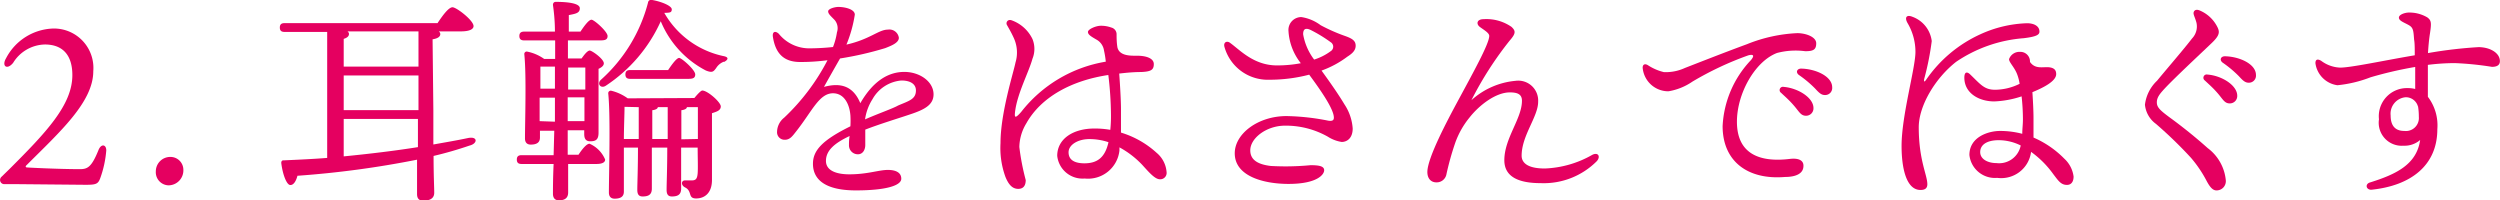
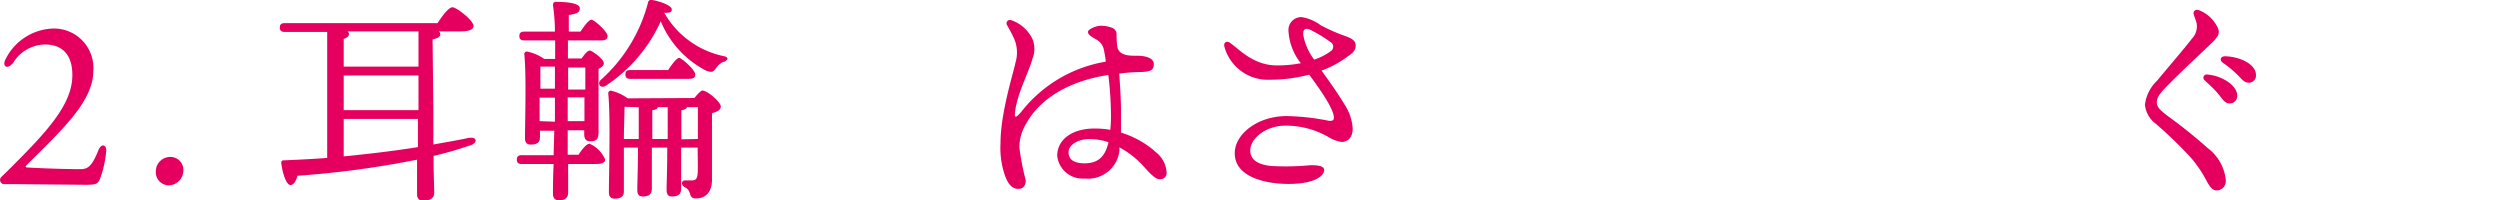
<svg xmlns="http://www.w3.org/2000/svg" viewBox="0 0 227.01 18.19">
  <defs>
    <style>.cls-1{fill:#e50060;}</style>
  </defs>
  <g id="レイヤー_2" data-name="レイヤー 2">
    <g id="コンテンツエリア">
      <path class="cls-1" d="M8.47,6.47C8.47,9.27,5.41,12,2.41,15c-.1.08-.1.18,0,.2s3,.16,4.84.16c.7,0,1.06-.18,1.68-1.7.24-.64.72-.56.72,0a9.58,9.58,0,0,1-.54,2.5c-.2.56-.4.62-1.34.62l-6.34-.06-1.08,0a.38.38,0,0,1-.22-.66l.74-.72c3.3-3.3,5.7-5.8,5.7-8.52,0-1.8-.86-2.78-2.5-2.78A3.47,3.47,0,0,0,1.19,5.71C.63,6.39.13,6,.55,5.29a5,5,0,0,1,4.3-2.7A3.58,3.58,0,0,1,8.47,6.47Z" />
      <path class="cls-1" d="M16.65,15.41a1.36,1.36,0,0,1-1.34,1.42,1.19,1.19,0,0,1-1.16-1.28,1.31,1.31,0,0,1,1.34-1.3A1.17,1.17,0,0,1,16.65,15.41Z" />
      <path class="cls-1" d="M39.35,10c0,1.18,0,2.22,0,3.12,1.12-.2,2.18-.38,3.12-.58s.92.5.16.68a33.91,33.91,0,0,1-3.26.94c0,1.78.06,2.86.06,3.34s-.34.72-1,.72c-.4,0-.56-.22-.56-.6s0-1.52,0-3.12a86.86,86.86,0,0,1-10.86,1.46c-.12.46-.34.86-.66.84s-.68-.94-.81-2c0-.18.09-.26.25-.24,1.34-.06,2.66-.12,3.92-.22l0-11.44H25.85c-.26,0-.44-.08-.44-.4s.18-.4.44-.4H39.73c.44-.66,1-1.44,1.36-1.44S43,1.85,43,2.37c0,.28-.36.48-1.16.48h-2a.31.31,0,0,1,.14.24c0,.24-.22.4-.7.48ZM38,2.85H31.55a.3.3,0,0,1,.14.22c0,.22-.16.36-.48.46V6.05H38ZM31.21,10H38V6.85H31.21Zm0,4.2c2.46-.24,4.72-.52,6.74-.84,0-.76,0-1.6,0-2.56H31.21Z" />
      <path class="cls-1" d="M52.53,14.05c.34-.52.74-1,1-1a2.7,2.7,0,0,1,1.42,1.44c0,.28-.32.4-.8.4H51.59l0,2.58c0,.46-.24.72-.84.72-.36,0-.54-.22-.54-.6s0-1.4.06-2.7h-2.9c-.26,0-.44-.08-.44-.4s.18-.4.44-.4h2.9l.06-2.22h-1.3v.62c0,.44-.28.64-.84.64-.34,0-.52-.2-.52-.56,0-1.46.14-5.7-.06-7.64a.22.22,0,0,1,.28-.24,4,4,0,0,1,1.52.66h1c0-.56,0-1.12,0-1.68h-2.8c-.26,0-.45-.08-.45-.4s.19-.4.45-.4h2.78c0-1-.1-1.86-.18-2.42,0-.16.08-.28.26-.28,1.14,0,2.18.14,2.18.58s-.38.5-1,.62c0,.34,0,.86,0,1.5h1.06c.34-.52.76-1.08,1-1.08s1.46,1.08,1.46,1.48-.34.4-.82.4H51.57V5.31h1.24c.24-.34.54-.72.74-.72s1.28.76,1.28,1.16c0,.22-.22.38-.48.5,0,1.22,0,5.14,0,5.8s-.28.78-.76.78-.54-.36-.54-.68v-.32h-1.5l0,2.22Zm-2.14-6v-2H49.07c0,.42,0,1.26,0,2Zm0,3c0-.84,0-1.54,0-1.9V8.87H49V9l0,2Zm1.2-4.92,0,2h1.56v-2ZM53.07,11l0-2.16H51.55l0,2.16Zm12.66-5.4a1.42,1.42,0,0,0-.7.58c-.24.32-.34.46-.94.22A8.83,8.83,0,0,1,60,1.93,13.8,13.8,0,0,1,55,7.79c-.44.28-.82-.16-.44-.54a14.2,14.2,0,0,0,4.28-7A.29.29,0,0,1,59.23,0C60.07.15,61,.53,61,.85s-.22.3-.68.32a8.13,8.13,0,0,0,5.36,3.92C66.33,5.21,66,5.51,65.73,5.63Zm-2.68,3.3c.28-.34.6-.68.72-.68.48,0,1.68,1.06,1.68,1.44s-.38.48-.8.62c0,1.56,0,4,0,6.06,0,1.18-.66,1.68-1.44,1.68s-.32-.66-1-1c-.4-.2-.36-.64,0-.64l.62,0c.36,0,.48-.16.52-.64s0-1.5,0-2.34H61.85c0,1.88,0,3.2,0,3.72s-.26.72-.84.72c-.36,0-.48-.22-.48-.6,0-.6.06-1.88.06-3.84h-1.4c0,1.88,0,3.2,0,3.72s-.26.72-.84.72c-.36,0-.48-.22-.48-.6,0-.6.06-1.88.06-3.84H56.65l0,4c0,.44-.28.64-.84.64-.34,0-.52-.2-.52-.56,0-1.62.16-6.9-.06-9a.23.23,0,0,1,.28-.24A4.27,4.27,0,0,1,57,8.93Zm-6.34.8c0,.6-.06,2-.06,2.92H58V9.73Zm.52-2.54c-.26,0-.44-.08-.44-.4s.18-.4.44-.4h3.44c.36-.54.78-1.1,1-1.1s1.46,1.08,1.46,1.5-.36.4-.82.4Zm2,5.46h1.4V9.73h-.9c0,.14-.2.24-.5.28Zm4.14,0V9.73h-1c0,.14-.2.24-.5.28v2.64Z" />
-       <path class="cls-1" d="M84.77,8.57c0,1-.92,1.42-2.2,1.84-.82.28-2.72.86-4,1.36,0,.46,0,1,0,1.4s-.2.82-.64.84a.81.81,0,0,1-.84-.84c0-.22,0-.48.06-.82C75.77,13,75,13.67,75,14.61s1.06,1.22,2.12,1.22c1.66,0,2.68-.4,3.5-.4.62,0,1.22.18,1.22.8s-1.4,1.06-4.12,1.06-3.9-.94-3.9-2.42c0-1.18.8-2.12,3.4-3.4a8.25,8.25,0,0,0,0-1c-.08-1-.56-2-1.58-2-1.26,0-1.9,1.64-3.36,3.48-.3.38-.54.74-1,.74a.68.68,0,0,1-.72-.72,1.68,1.68,0,0,1,.64-1.28,19.42,19.42,0,0,0,3.94-5.22,18.91,18.91,0,0,1-2.48.16c-1.44,0-2.24-.72-2.48-2.3-.06-.46.22-.56.54-.26a3.55,3.55,0,0,0,2.7,1.32,20.64,20.64,0,0,0,2.22-.12A6.05,6.05,0,0,0,76,2.93a1.15,1.15,0,0,0-.2-1.1c-.34-.36-.6-.56-.6-.8s.62-.4.92-.4c.64,0,1.5.22,1.5.7a11.79,11.79,0,0,1-.76,2.72c2.14-.48,2.92-1.36,3.76-1.36a.87.87,0,0,1,1,.74c0,.46-.68.72-1.24.94a30,30,0,0,1-4.1.94c-.38.66-1.14,2-1.46,2.58,1.34-.36,2.6-.22,3.3,1.48,1.2-2.08,2.6-2.84,4-2.84S84.77,7.41,84.77,8.57Zm-1.6-.36c0-.56-.48-.9-1.32-.9A3.32,3.32,0,0,0,79.23,9a4.6,4.6,0,0,0-.68,1.84c1.28-.56,2.56-1,3-1.26C82.57,9.15,83.17,9,83.17,8.21Z" />
      <path class="cls-1" d="M101.65,13.67a2.87,2.87,0,0,1-3.16,2.54A2.31,2.31,0,0,1,96,14.15c0-1.54,1.44-2.48,3.38-2.48a8.23,8.23,0,0,1,1.44.12,12.23,12.23,0,0,0,.06-1.42,31.3,31.3,0,0,0-.24-3.56c-3.34.5-6.1,2-7.44,4.38a4.28,4.28,0,0,0-.64,2.16,21.48,21.48,0,0,0,.58,3c0,.6-.3.8-.68.8-.54,0-.88-.4-1.16-1.08A7.68,7.68,0,0,1,90.85,13c0-2.76,1.18-6.4,1.36-7.32a3.15,3.15,0,0,0-.14-2.2c-.24-.54-.52-1-.64-1.22s.08-.54.42-.42a3.35,3.35,0,0,1,1.9,1.7,2.38,2.38,0,0,1,0,1.8c-.34,1.24-1.38,3.14-1.58,4.82-.06.52,0,.64.56,0a12.3,12.3,0,0,1,7.68-4.56,8,8,0,0,0-.16-1,1.35,1.35,0,0,0-.68-1c-.52-.3-.78-.46-.78-.7s.68-.54,1.12-.56a2.73,2.73,0,0,1,1,.16.63.63,0,0,1,.48.58c0,.32,0,.78.08,1.24.2.78,1.22.74,1.78.74.8,0,1.52.22,1.52.76s-.28.68-1.14.72c-.66,0-1.32.06-2,.14.08,1.12.16,2.44.16,3.24s0,1.42,0,2.12a8.42,8.42,0,0,1,3.24,1.84,2.52,2.52,0,0,1,.9,1.74.58.58,0,0,1-.6.66c-.46,0-1-.64-1.62-1.32a8.27,8.27,0,0,0-2.06-1.58Zm-1-.76a5.47,5.47,0,0,0-1.74-.28c-1,0-1.88.5-1.88,1.2s.56,1,1.44,1c1.22,0,1.88-.58,2.18-1.9Z" />
      <path class="cls-1" d="M122.09,9.49a4.48,4.48,0,0,1,.74,2.18c0,.86-.5,1.22-1,1.22a3.27,3.27,0,0,1-1.26-.48,7.74,7.74,0,0,0-3.88-1c-1.7,0-3.16,1.14-3.16,2.24,0,.88.7,1.28,1.86,1.42A23.69,23.69,0,0,0,119,15c.76,0,1.24.08,1.24.46s-.62,1.24-3.24,1.24c-2.18,0-4.88-.66-4.88-2.78,0-1.78,2.12-3.38,4.7-3.38a20.93,20.93,0,0,1,3.8.42c.42.06.5-.08.5-.28,0-.74-1.1-2.36-2.24-3.9a14.2,14.2,0,0,1-3.62.46,4.08,4.08,0,0,1-4.08-3c-.1-.4.22-.56.5-.36.92.66,2.16,2.06,4.28,2.06a11.35,11.35,0,0,0,2.16-.2A5.17,5.17,0,0,1,117,2.83a1.17,1.17,0,0,1,1.16-1.28,3.88,3.88,0,0,1,1.76.74,15.82,15.82,0,0,0,2.28,1c.6.22.9.42.9.86s-.32.72-.76,1A8.88,8.88,0,0,1,120,6.41C120.87,7.61,121.55,8.59,122.09,9.49Zm-3.76-6.38a5.26,5.26,0,0,0,1,2.3,5.08,5.08,0,0,0,1.5-.76.48.48,0,0,0,0-.82,12.89,12.89,0,0,0-1.8-1.1C118.53,2.49,118.33,2.65,118.33,3.11Z" />
-       <path class="cls-1" d="M145,14.63a6.8,6.8,0,0,1-5.1,2c-1.68,0-3.3-.4-3.3-2.08,0-2,1.6-3.78,1.6-5.4,0-.6-.42-.76-1.1-.76-1.28,0-2.78,1.16-3.66,2.28A7.67,7.67,0,0,0,132.13,13a25.27,25.27,0,0,0-.8,2.88.9.9,0,0,1-.9.68c-.5,0-.82-.36-.82-.94,0-1.28,1.84-4.72,2.72-6.36,1.48-2.74,2.9-5.3,2.9-6,0-.28-.52-.56-.86-.82s-.28-.7.36-.7a4,4,0,0,1,2.52.7c.38.36.42.58-.16,1.24a31.18,31.18,0,0,0-3.48,5.42,6.88,6.88,0,0,1,4-1.76,1.81,1.81,0,0,1,2.06,1.9c0,1.36-1.5,3.06-1.5,4.9,0,.5.34,1.16,2.1,1.16a9.34,9.34,0,0,0,4.28-1.22C145.11,13.77,145.37,14.21,145,14.63Z" />
-       <path class="cls-1" d="M151.09,6.55A4.17,4.17,0,0,0,153,6.17c1.24-.48,3.52-1.38,5.64-2.16a13.81,13.81,0,0,1,4.56-1c.78,0,1.72.34,1.72.92s-.26.72-1,.72a6.62,6.62,0,0,0-2.56.16c-2,.76-3.64,3.68-3.64,6.24,0,3,2.16,3.7,4.8,3.38.84-.1,1.26.16,1.24.64,0,.7-.7,1-1.68,1-3.38.28-5.66-1.42-5.66-4.62A9.35,9.35,0,0,1,159,5.45c.36-.44.18-.54-.26-.42a28.85,28.85,0,0,0-5.06,2.38,5.4,5.4,0,0,1-2.18.88,2.34,2.34,0,0,1-2.34-2.14c0-.28.18-.4.46-.24A4.64,4.64,0,0,0,151.09,6.55Zm13.58,3.26a.67.67,0,0,1-.68.7c-.46,0-.6-.34-1.06-.88s-.8-.82-1.2-1.2a.3.3,0,0,1,.24-.54C163.27,8,164.67,8.87,164.67,9.81Zm1.7-1.88a.64.64,0,0,1-.66.7c-.3,0-.5-.16-.88-.58a10.14,10.14,0,0,0-1.48-1.24c-.32-.24-.18-.58.2-.58C164.83,6.25,166.37,6.91,166.37,7.93Z" />
-       <path class="cls-1" d="M183.75,3.47a12.63,12.63,0,0,0-6.12,2.14c-1.9,1.48-3.4,4-3.4,5.94,0,3,.78,4.34.78,5.18,0,.3-.14.52-.62.52-1.3,0-1.72-2-1.72-4,0-2.76,1.26-7.06,1.26-8.54a5.13,5.13,0,0,0-.72-2.62c-.3-.54-.06-.78.46-.56a2.69,2.69,0,0,1,1.74,2.2,25.24,25.24,0,0,1-.68,3.42c-.06.28,0,.34.18.08a12,12,0,0,1,4.92-4.12,10.94,10.94,0,0,1,4.24-1c.56,0,1.12.22,1.12.76C185.19,3.15,184.93,3.33,183.75,3.47Zm.6,2.18c.48.66,1.18.4,1.72.46s.64.34.64.62c0,.64-1.14,1.22-2.16,1.64.06.88.1,1.78.1,2.32s0,1.12,0,1.8a8.82,8.82,0,0,1,2.8,1.92,2.66,2.66,0,0,1,.84,1.62c0,.48-.22.76-.6.76-.56,0-.8-.4-1.26-1a8.77,8.77,0,0,0-2-2,2.73,2.73,0,0,1-3.08,2.36,2.33,2.33,0,0,1-2.52-2.08c0-1.6,1.66-2.18,2.8-2.18a7.93,7.93,0,0,1,2,.26c0-.46.06-.82.06-1.34a19.45,19.45,0,0,0-.12-2.06,8.88,8.88,0,0,1-2.48.46c-1.38,0-2.72-.74-2.72-2.16,0-.5.22-.58.52-.3.94.9,1.28,1.4,2.26,1.4a5.1,5.1,0,0,0,2.24-.54,4,4,0,0,0-.18-.74c-.24-.74-.78-1.18-.78-1.5a1,1,0,0,1,1-.66.87.87,0,0,1,.9.92Zm-.86,7.56a4.5,4.5,0,0,0-2-.48c-1.08,0-1.68.42-1.68,1.08s.72,1,1.48,1A2,2,0,0,0,183.49,13.21Z" />
      <path class="cls-1" d="M201.27,2.31c.32.56.34.86-.46,1.62-1.3,1.24-3.32,3.12-4.24,4.1-.46.5-.72.82-.72,1.26s.26.7,1.12,1.34a44.71,44.71,0,0,1,3.5,2.82,4.13,4.13,0,0,1,1.64,2.9.84.84,0,0,1-.84.94c-.28,0-.54-.18-.9-.86a11.1,11.1,0,0,0-1.42-2.1,38.63,38.63,0,0,0-3.18-3.08,2.44,2.44,0,0,1-1-1.74,3.58,3.58,0,0,1,1.1-2.18c.82-1,2.38-2.8,3.18-3.84a1.58,1.58,0,0,0,.4-1.42c-.1-.38-.22-.6-.26-.8s.1-.48.5-.34A3.15,3.15,0,0,1,201.27,2.31Zm1.88,6.38a.67.67,0,0,1-.68.7c-.46,0-.6-.34-1.06-.88s-.8-.82-1.2-1.2a.3.3,0,0,1,.24-.54C201.75,6.87,203.15,7.75,203.15,8.69Zm1.7-1.88a.64.64,0,0,1-.66.7c-.3,0-.5-.16-.88-.58a10.14,10.14,0,0,0-1.48-1.24c-.32-.24-.18-.58.2-.58C203.31,5.13,204.85,5.79,204.85,6.81Z" />
-       <path class="cls-1" d="M227,5.55c0,.4-.32.52-.72.52a28.19,28.19,0,0,0-3.38-.34,20.26,20.26,0,0,0-2.44.16c0,.74,0,1.86,0,2.9a4.27,4.27,0,0,1,.86,2.94c0,3.3-2.42,5.14-6,5.5-.48,0-.58-.52-.12-.66,2.36-.74,4.24-1.62,4.56-3.86a2.15,2.15,0,0,1-1.5.52,2.09,2.09,0,0,1-2.24-2.4A2.55,2.55,0,0,1,218.61,8a2.68,2.68,0,0,1,.7.08c0-.64,0-1.34,0-2a35.5,35.5,0,0,0-4.06.94,11.39,11.39,0,0,1-3,.72,2.33,2.33,0,0,1-2-2c0-.34.18-.42.52-.22a3.07,3.07,0,0,0,1.72.62c1,0,3.94-.64,6.78-1.12,0-.6,0-1.12-.06-1.42-.06-.86-.08-1.1-.52-1.34s-.86-.38-.86-.66.56-.46.9-.46a3.2,3.2,0,0,1,1.68.44c.38.28.38.52.24,1.46-.08.5-.14,1.12-.18,1.78a40.05,40.05,0,0,1,4.6-.54C226.15,4.29,227,4.83,227,5.55Zm-7.44,4.12a1.14,1.14,0,0,0-1.12-.84,1.5,1.5,0,0,0-1.36,1.66c0,.86.36,1.4,1.24,1.4a1.18,1.18,0,0,0,1.32-1.28A5.93,5.93,0,0,0,219.57,9.67Z" />
    </g>
  </g>
</svg>